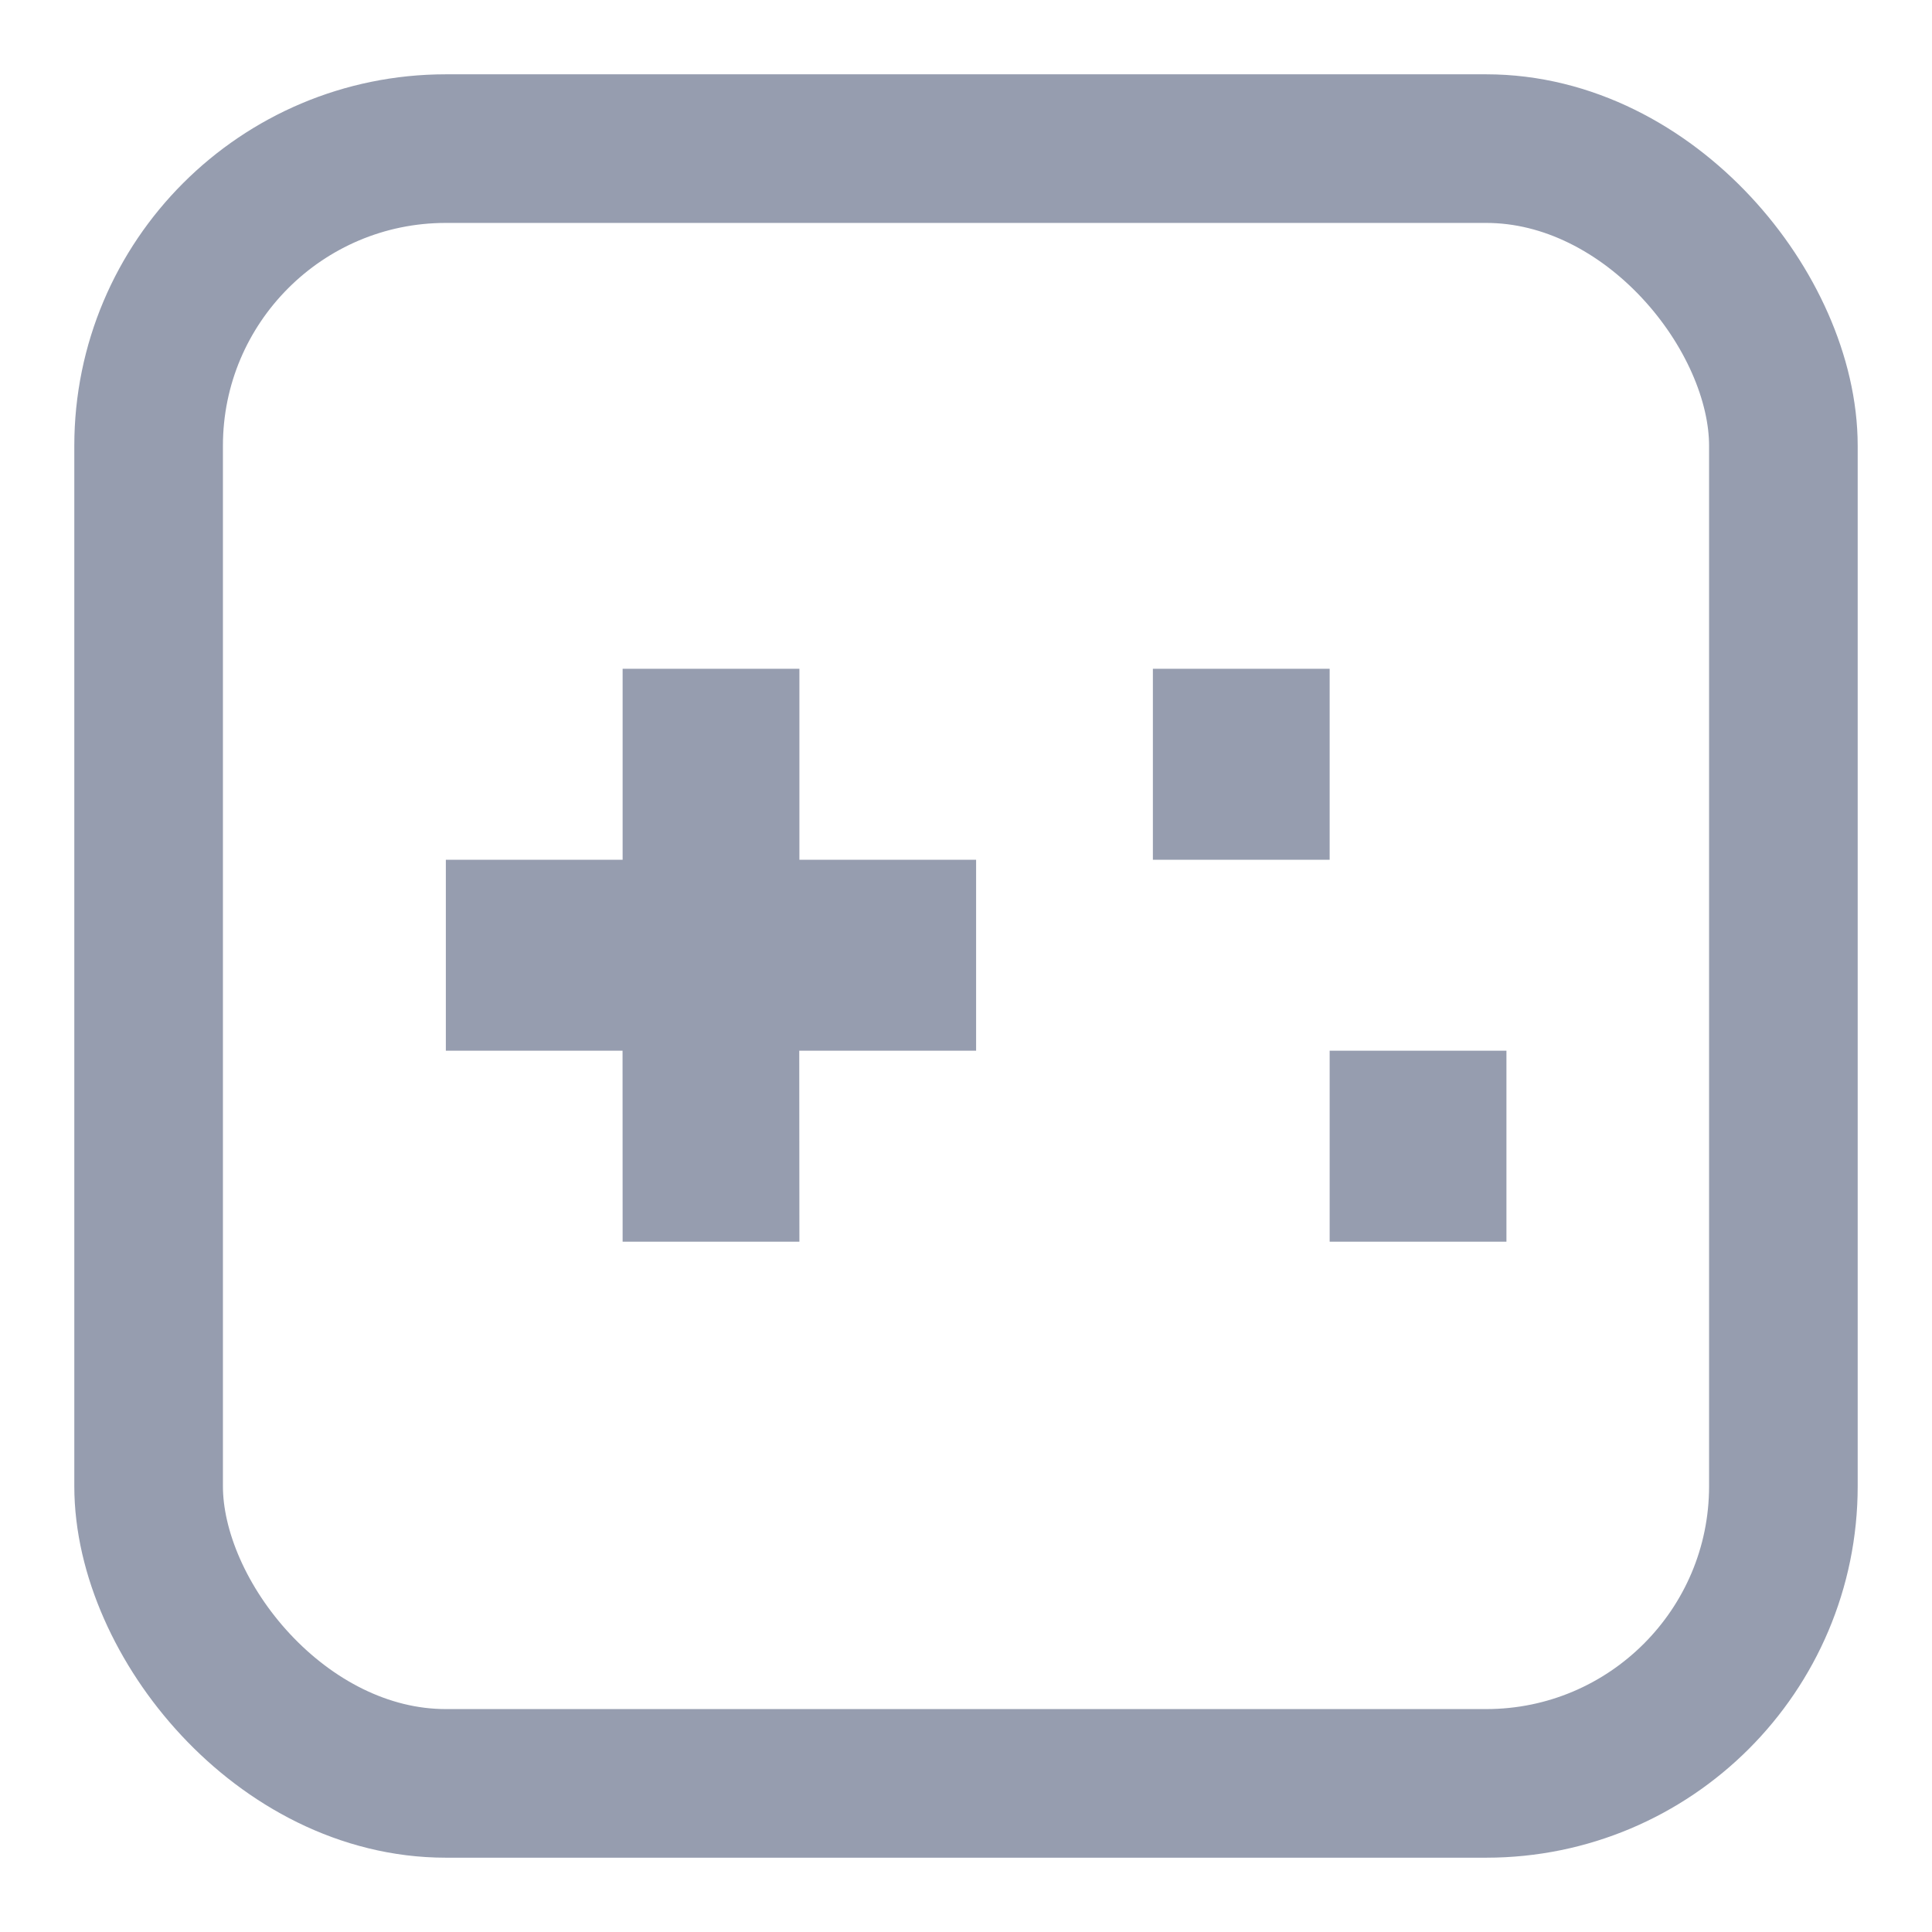
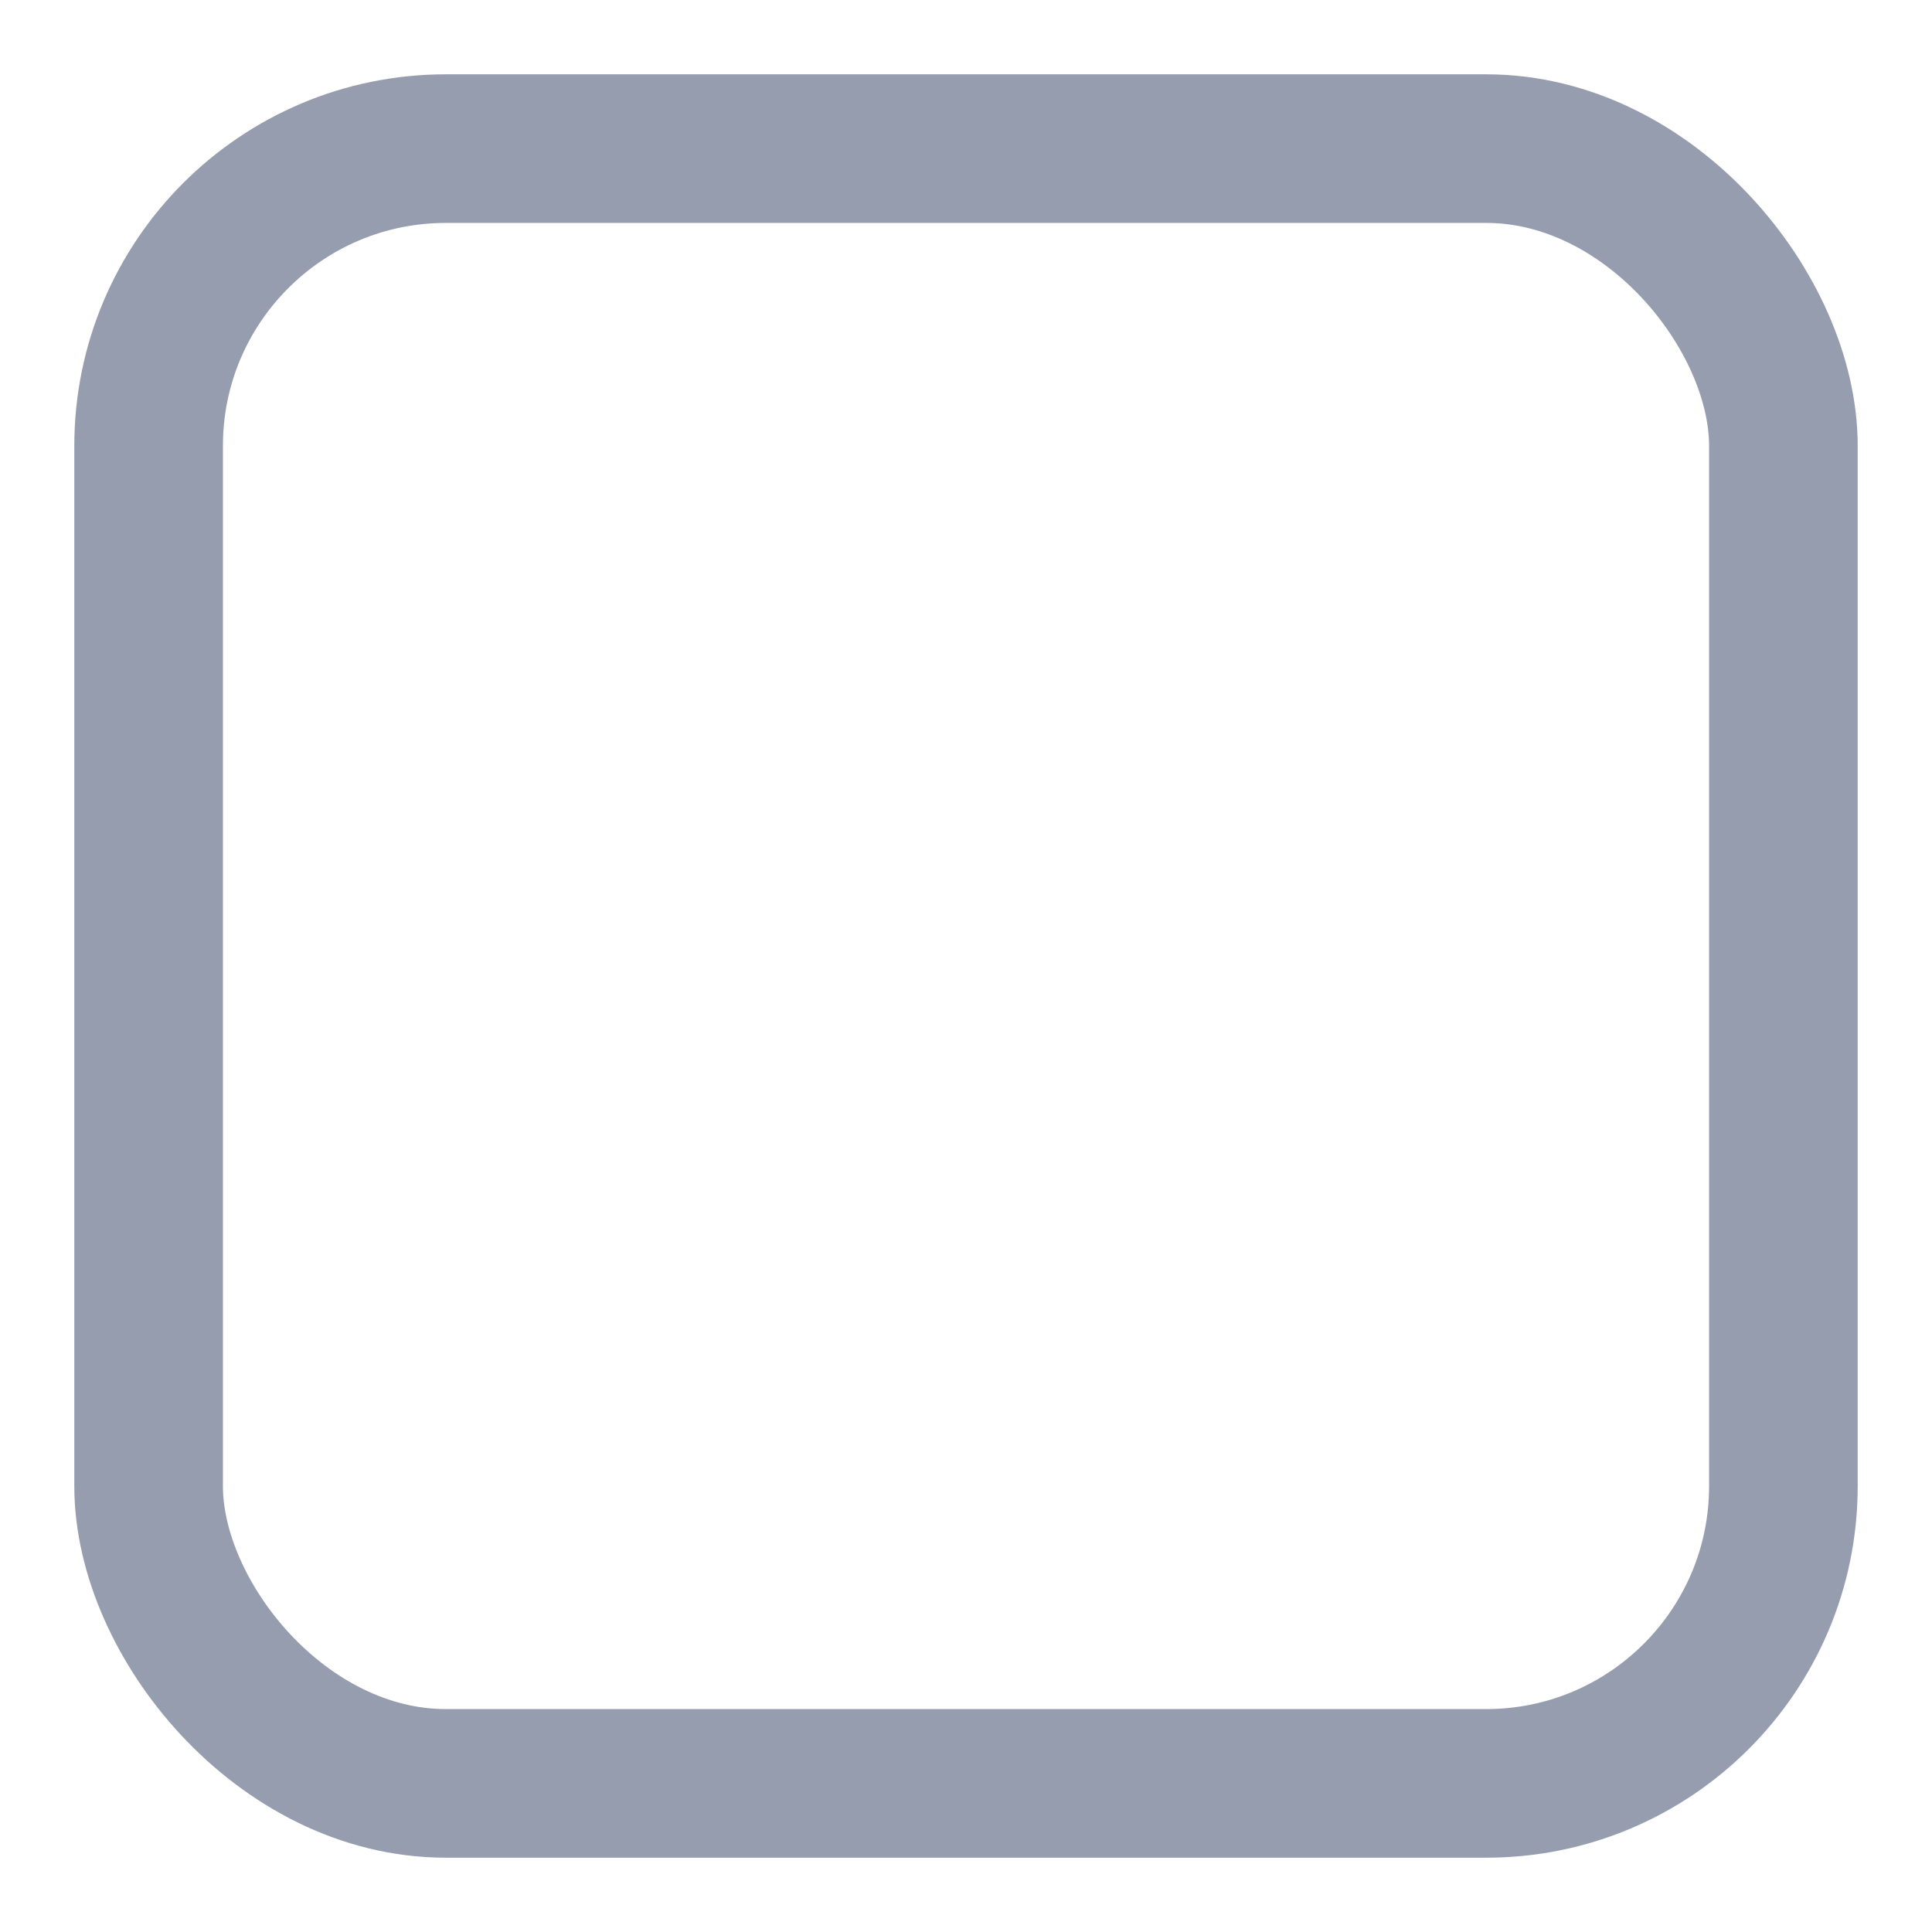
<svg xmlns="http://www.w3.org/2000/svg" width="26" height="26" viewBox="0 0 26 26" fill="none">
-   <path d="M10.758 9V11.57H13.136V14.14H10.756L10.758 16.71H8.379L8.378 14.14H6V11.57H8.379V9H10.758ZM20.273 14.14V16.71H17.894V14.14H20.273ZM17.894 9V11.57H15.515V9H17.894Z" fill="#969DAF" />
  <rect x="2" y="2" width="22" height="22" rx="4" stroke="#969DAF" stroke-width="2" />
</svg>